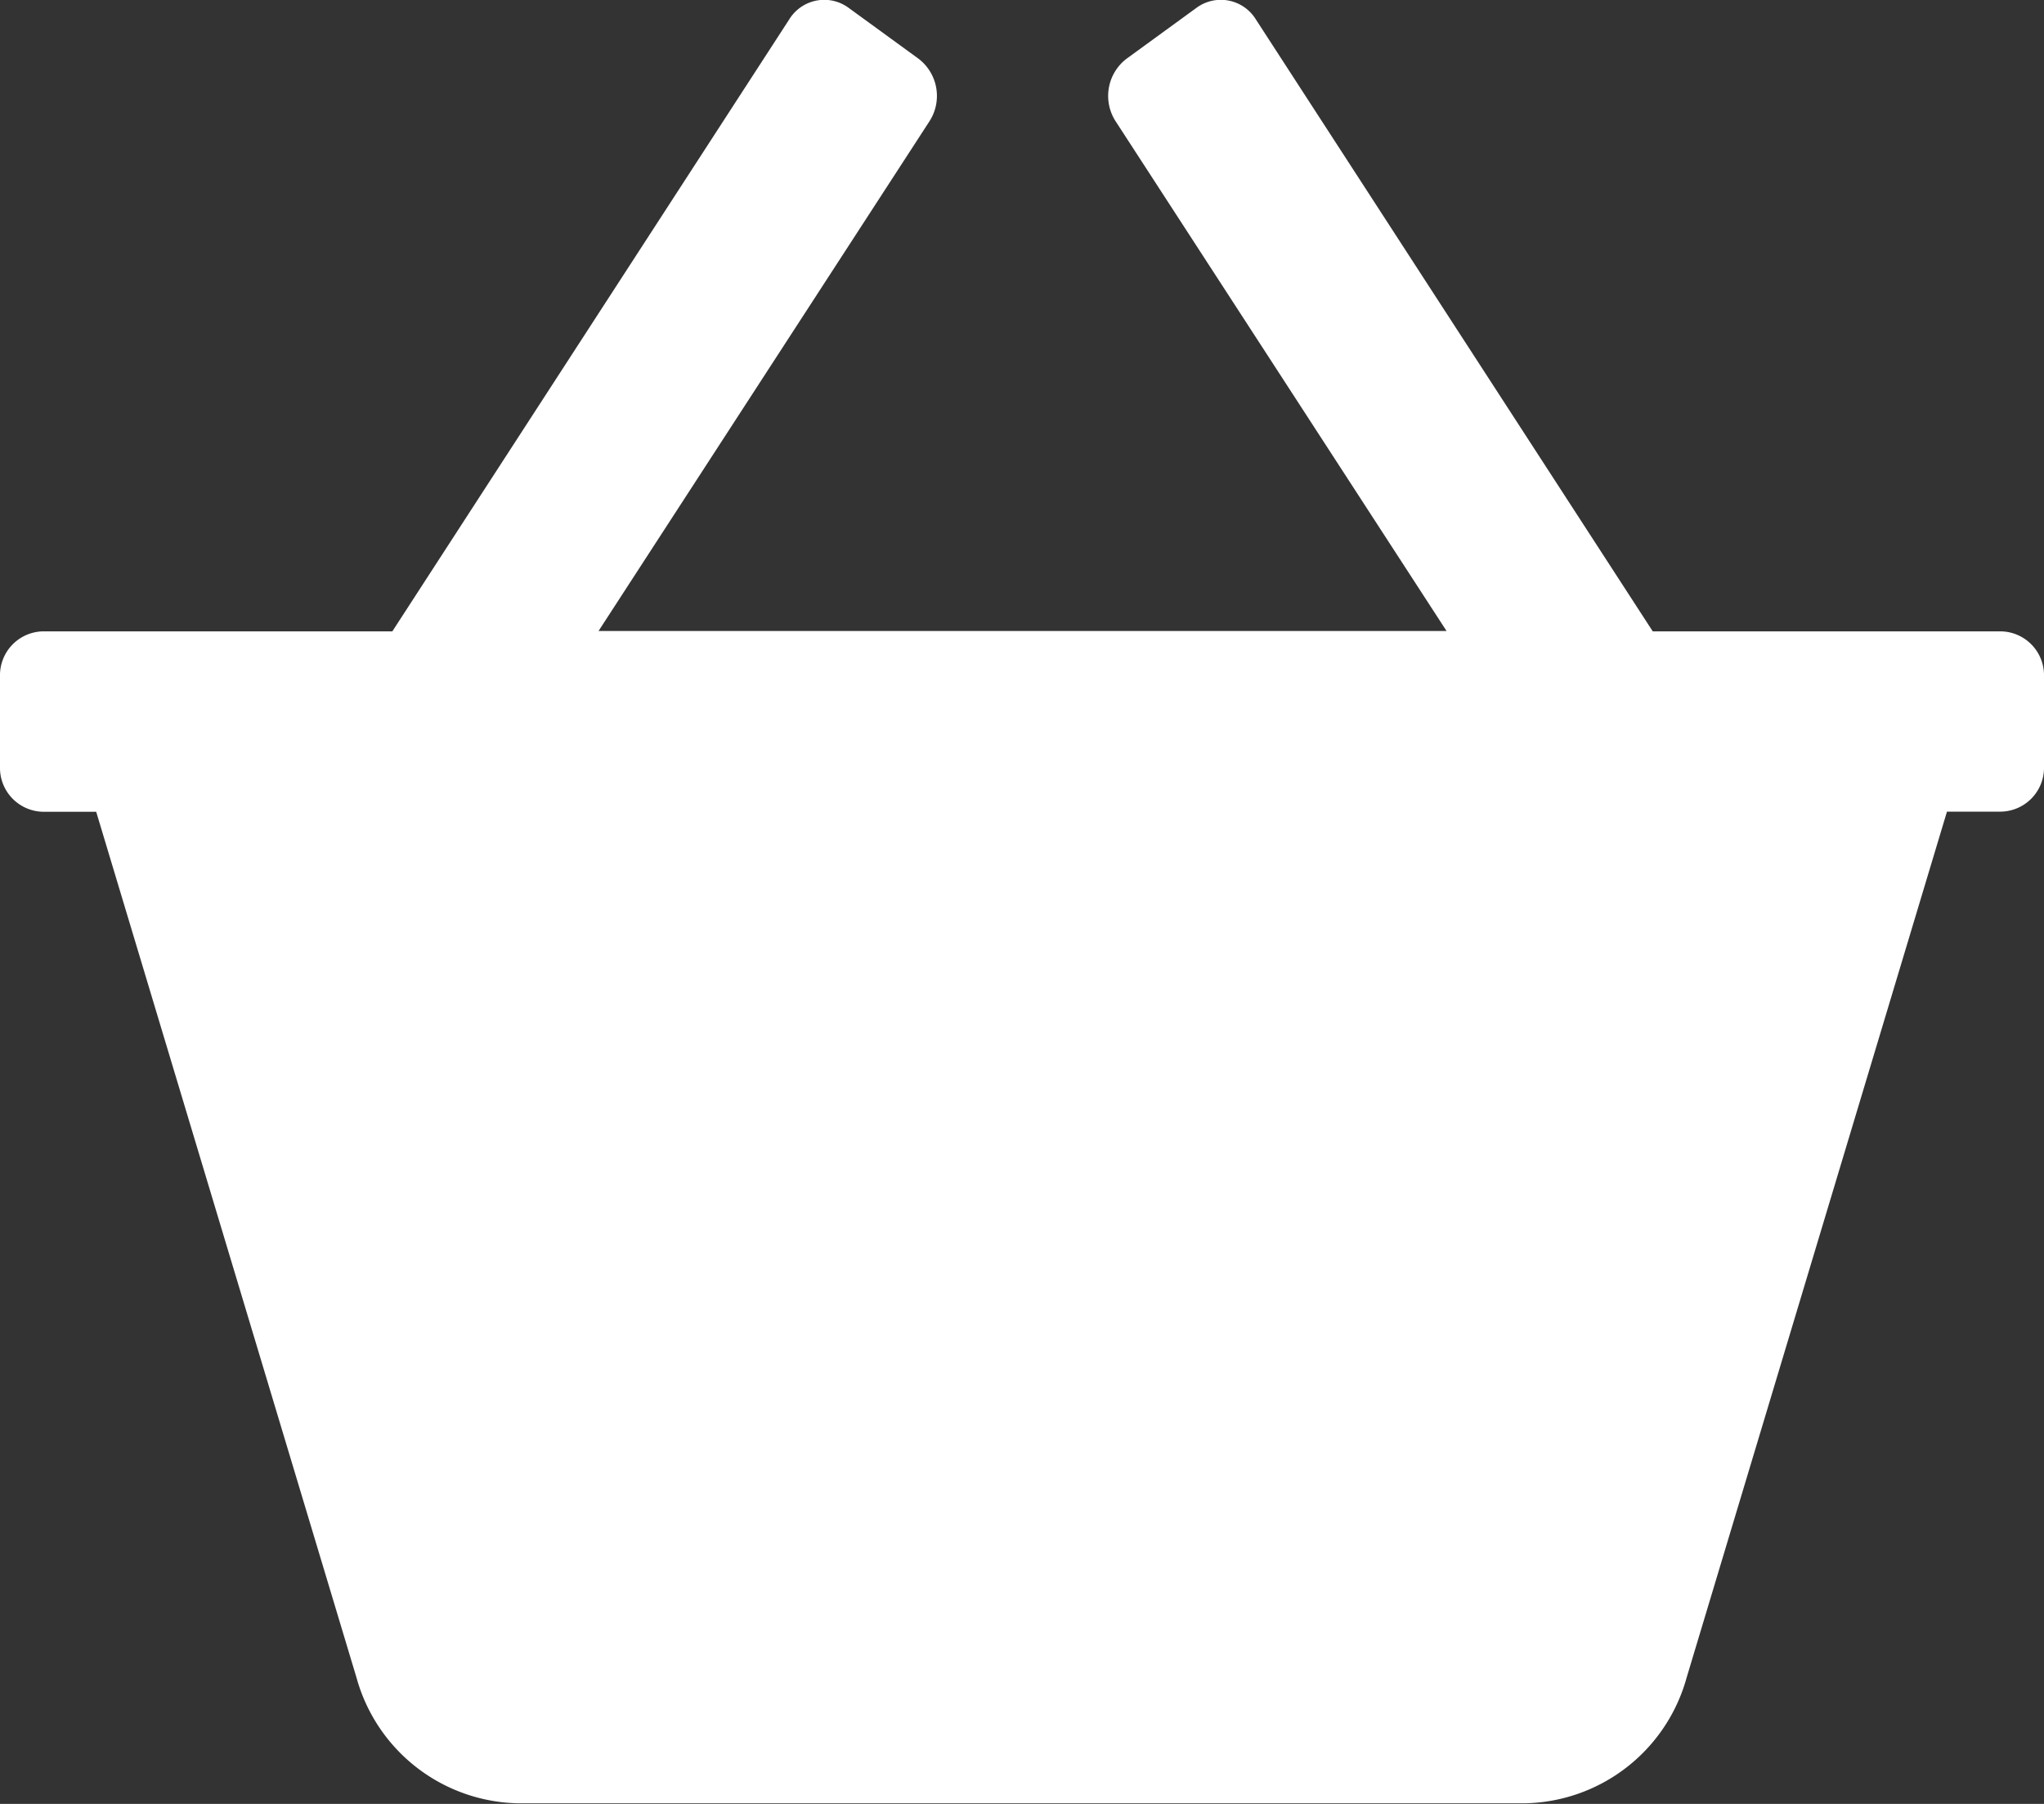
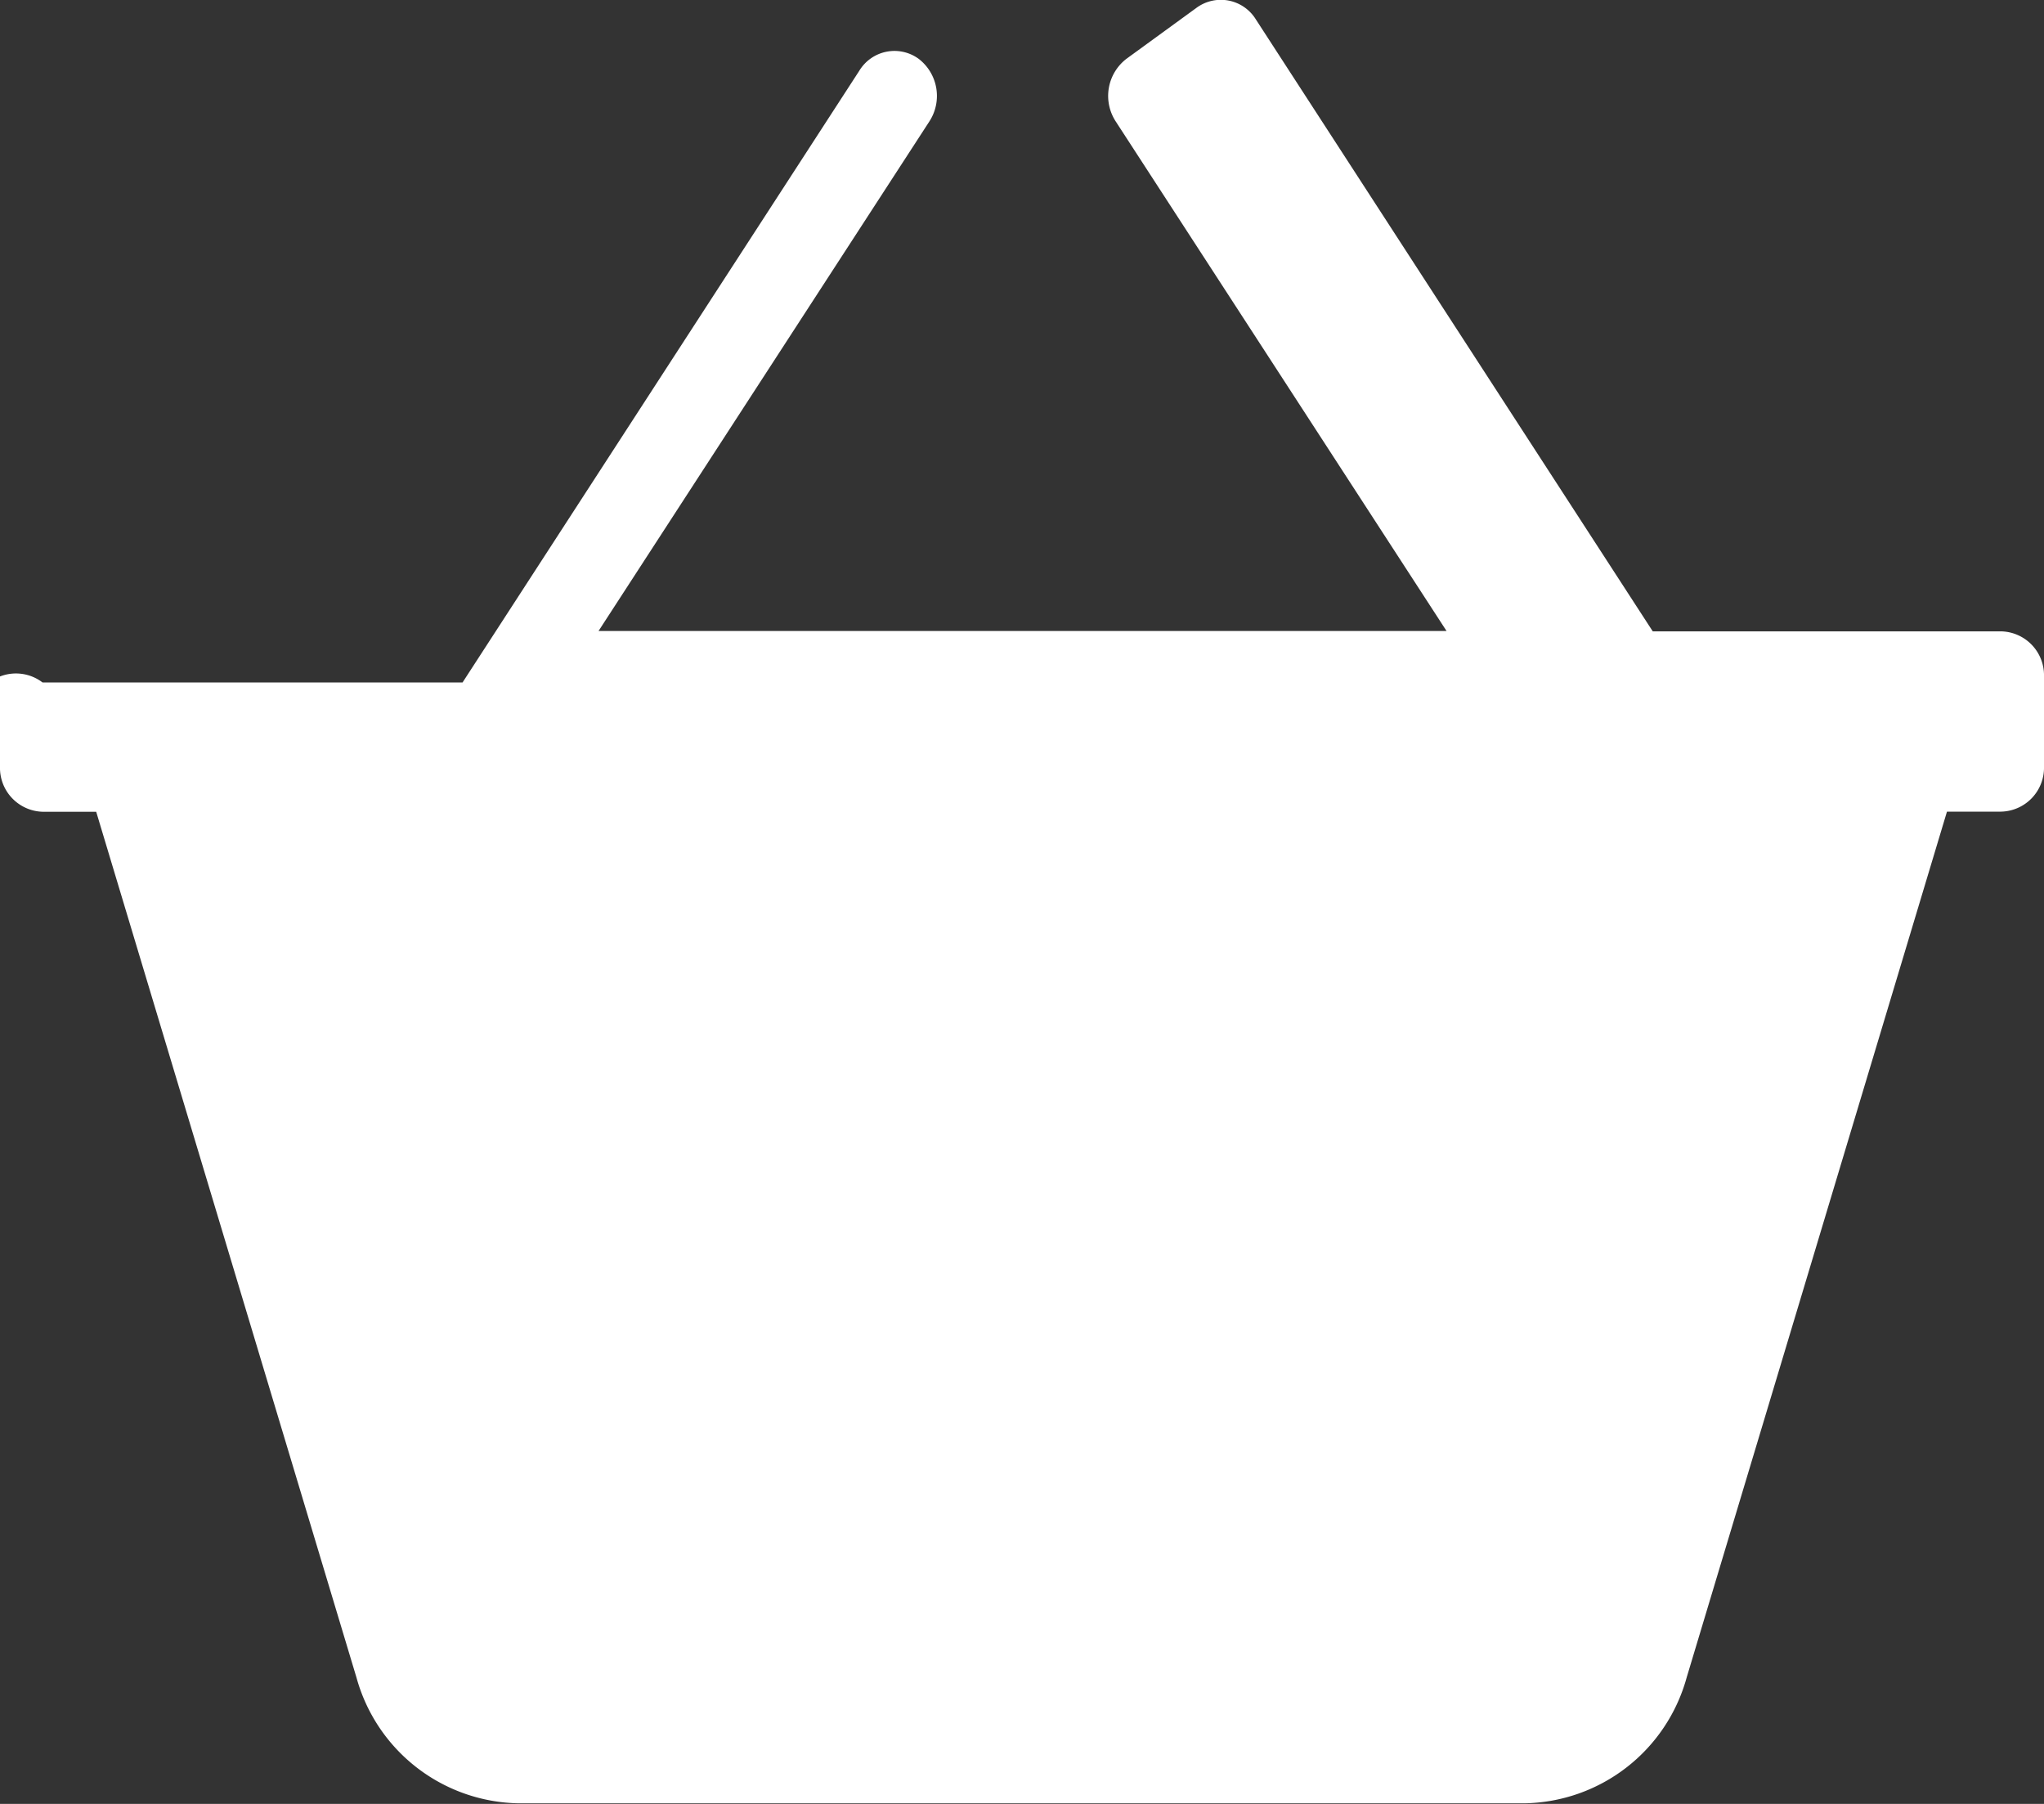
<svg xmlns="http://www.w3.org/2000/svg" id="icon-cart" width="17" height="15" viewBox="0 0 17 15">
  <rect x="0" y="0" width="17" height="15" fill="#333333" stroke="none" />
-   <path id="Path_5465" data-name="Path 5465" d="M16.646,47.917h-2.9l-3.3-5.087a.342.342,0,0,0-.492-.1l-.584.425a.389.389,0,0,0-.091.521l2.752,4.238H4.978l2.752-4.238a.389.389,0,0,0-.091-.521l-.584-.425a.342.342,0,0,0-.492.1l-3.3,5.087H.354A.365.365,0,0,0,0,48.292v.75a.365.365,0,0,0,.354.375H.8l2.165,7.2a1.423,1.423,0,0,0,1.35,1.045h8.363a1.423,1.423,0,0,0,1.35-1.046l2.165-7.2h.449A.365.365,0,0,0,17,49.042v-.75A.365.365,0,0,0,16.646,47.917Z" transform="translate(0 -42.667)" fill="#fff" />
+   <path id="Path_5465" data-name="Path 5465" d="M16.646,47.917h-2.9l-3.3-5.087a.342.342,0,0,0-.492-.1l-.584.425a.389.389,0,0,0-.091.521l2.752,4.238H4.978l2.752-4.238a.389.389,0,0,0-.091-.521a.342.342,0,0,0-.492.1l-3.3,5.087H.354A.365.365,0,0,0,0,48.292v.75a.365.365,0,0,0,.354.375H.8l2.165,7.2a1.423,1.423,0,0,0,1.35,1.045h8.363a1.423,1.423,0,0,0,1.35-1.046l2.165-7.2h.449A.365.365,0,0,0,17,49.042v-.75A.365.365,0,0,0,16.646,47.917Z" transform="translate(0 -42.667)" fill="#fff" />
</svg>